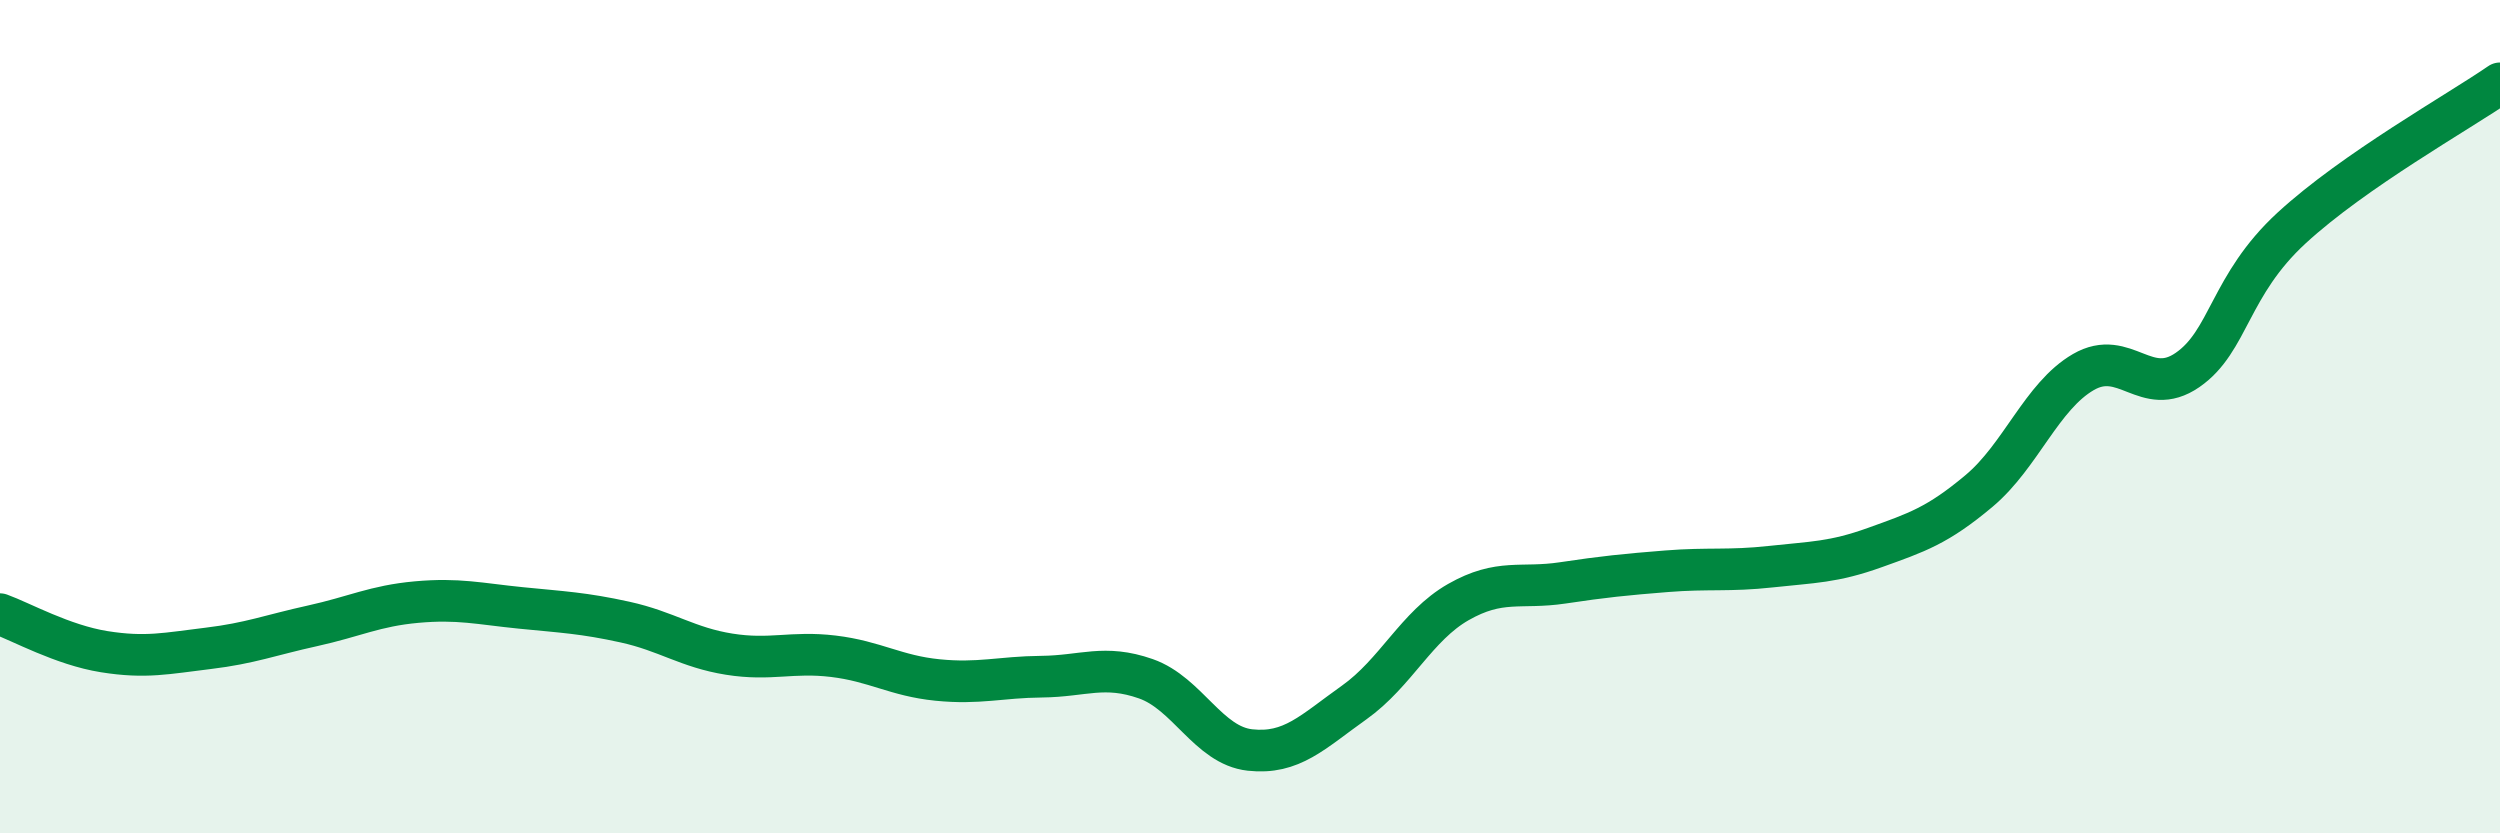
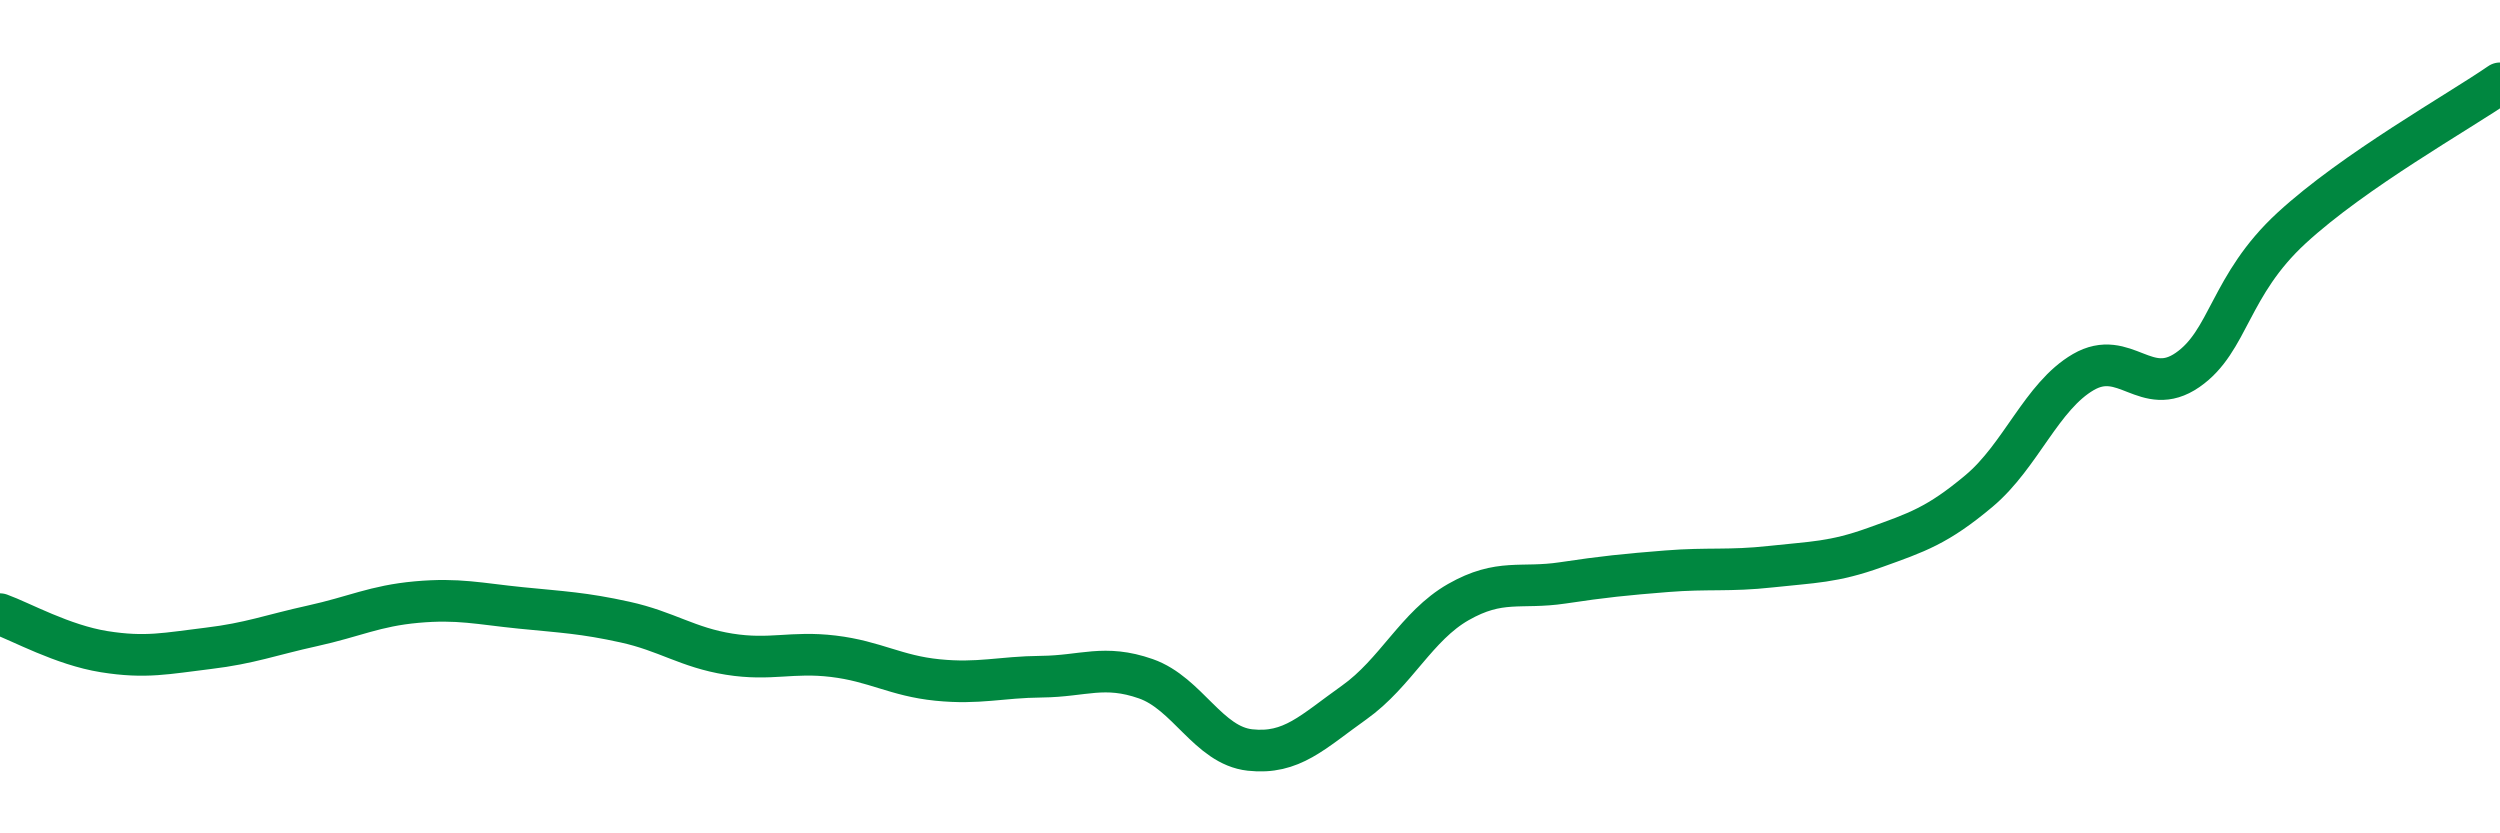
<svg xmlns="http://www.w3.org/2000/svg" width="60" height="20" viewBox="0 0 60 20">
-   <path d="M 0,14.74 C 0.5,14.92 1.5,15.48 2.5,15.64 C 3.5,15.8 4,15.68 5,15.56 C 6,15.44 6.5,15.24 7.5,15.02 C 8.5,14.8 9,14.54 10,14.45 C 11,14.36 11.5,14.49 12.5,14.59 C 13.5,14.69 14,14.71 15,14.93 C 16,15.15 16.5,15.54 17.5,15.7 C 18.5,15.86 19,15.63 20,15.75 C 21,15.87 21.5,16.22 22.5,16.32 C 23.5,16.42 24,16.25 25,16.24 C 26,16.23 26.5,15.94 27.5,16.29 C 28.5,16.64 29,17.89 30,18 C 31,18.11 31.5,17.57 32.5,16.86 C 33.5,16.15 34,15.02 35,14.45 C 36,13.88 36.5,14.14 37.5,13.99 C 38.5,13.84 39,13.79 40,13.71 C 41,13.63 41.5,13.71 42.5,13.6 C 43.5,13.49 44,13.5 45,13.14 C 46,12.78 46.5,12.62 47.5,11.78 C 48.5,10.94 49,9.51 50,8.93 C 51,8.35 51.5,9.57 52.5,8.88 C 53.5,8.19 53.5,6.85 55,5.47 C 56.5,4.09 59,2.69 60,2L60 20L0 20Z" fill="#008740" opacity="0.1" stroke-linecap="round" stroke-linejoin="round" />
  <path d="M 0,14.74 C 0.5,14.92 1.5,15.48 2.5,15.64 C 3.5,15.8 4,15.68 5,15.56 C 6,15.44 6.5,15.24 7.5,15.02 C 8.5,14.8 9,14.54 10,14.45 C 11,14.36 11.5,14.49 12.5,14.59 C 13.5,14.69 14,14.71 15,14.93 C 16,15.15 16.5,15.54 17.5,15.7 C 18.5,15.86 19,15.63 20,15.75 C 21,15.87 21.5,16.22 22.5,16.32 C 23.5,16.42 24,16.25 25,16.24 C 26,16.23 26.5,15.94 27.5,16.29 C 28.5,16.64 29,17.89 30,18 C 31,18.11 31.5,17.57 32.5,16.86 C 33.5,16.15 34,15.02 35,14.45 C 36,13.88 36.5,14.14 37.5,13.99 C 38.5,13.84 39,13.79 40,13.71 C 41,13.63 41.5,13.71 42.5,13.6 C 43.5,13.49 44,13.5 45,13.14 C 46,12.78 46.5,12.62 47.5,11.78 C 48.5,10.94 49,9.51 50,8.93 C 51,8.35 51.5,9.57 52.5,8.88 C 53.5,8.19 53.5,6.85 55,5.47 C 56.5,4.09 59,2.69 60,2" stroke="#008740" stroke-width="1" fill="none" stroke-linecap="round" stroke-linejoin="round" />
</svg>